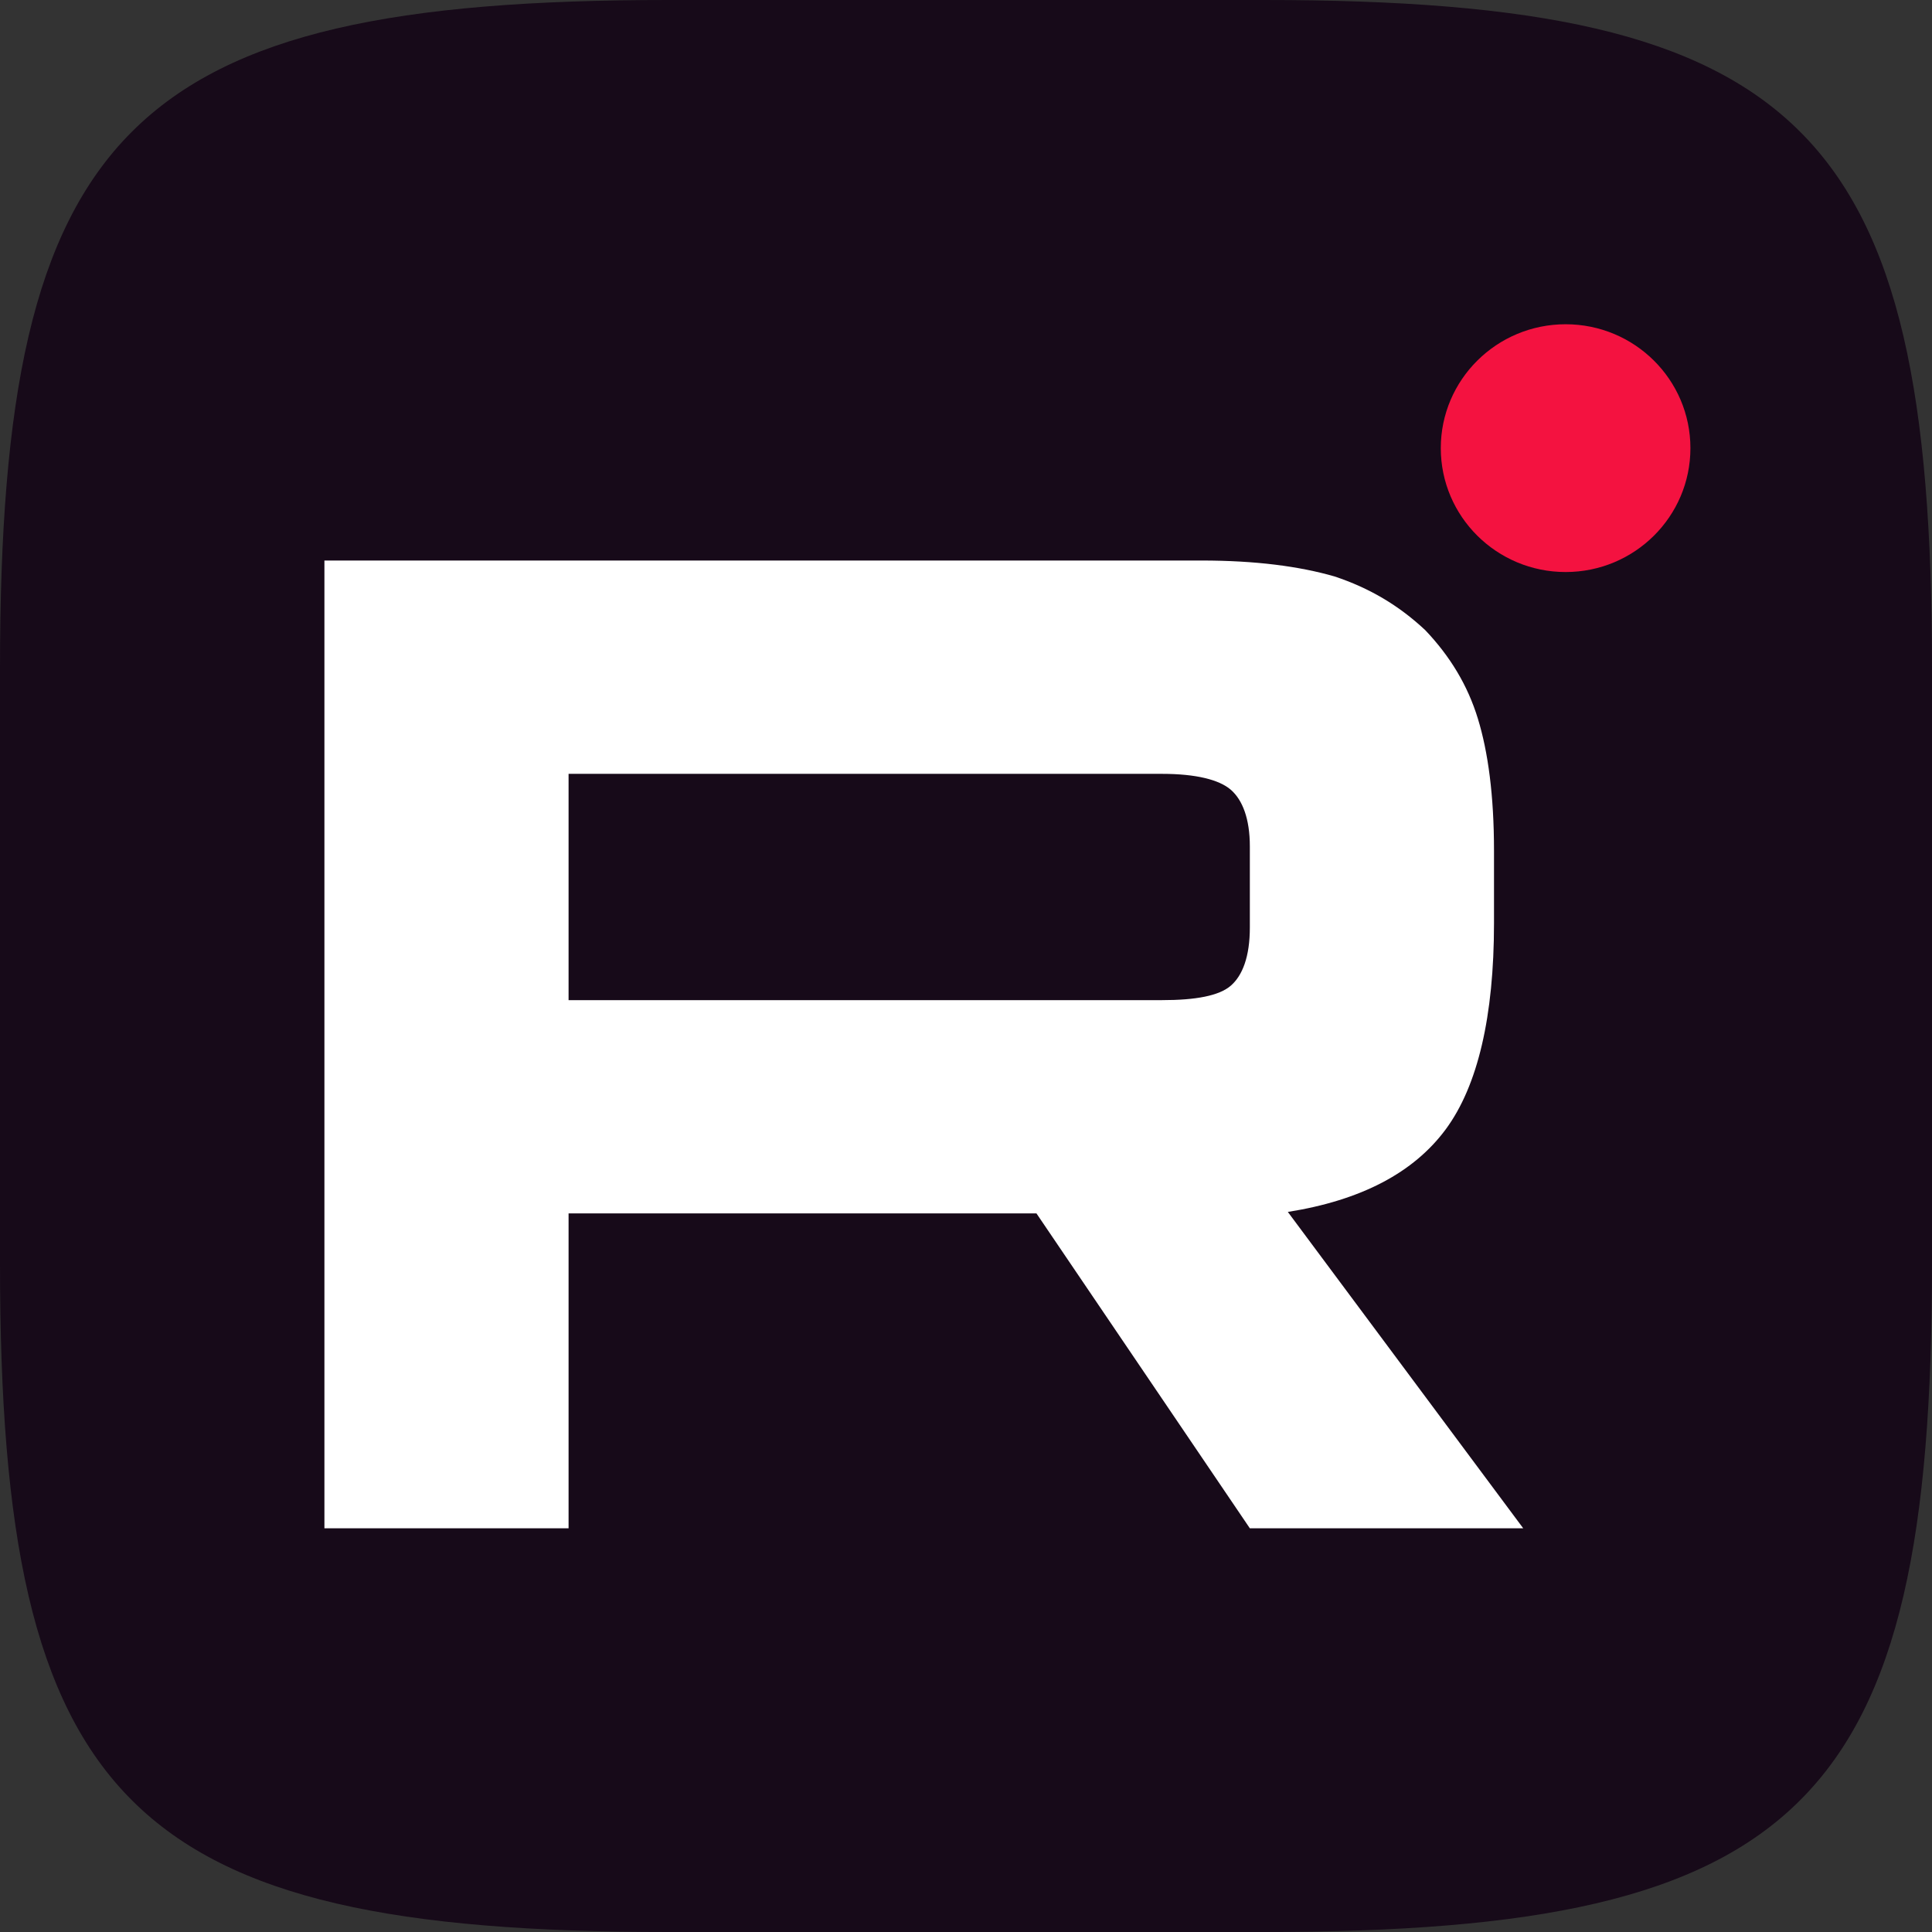
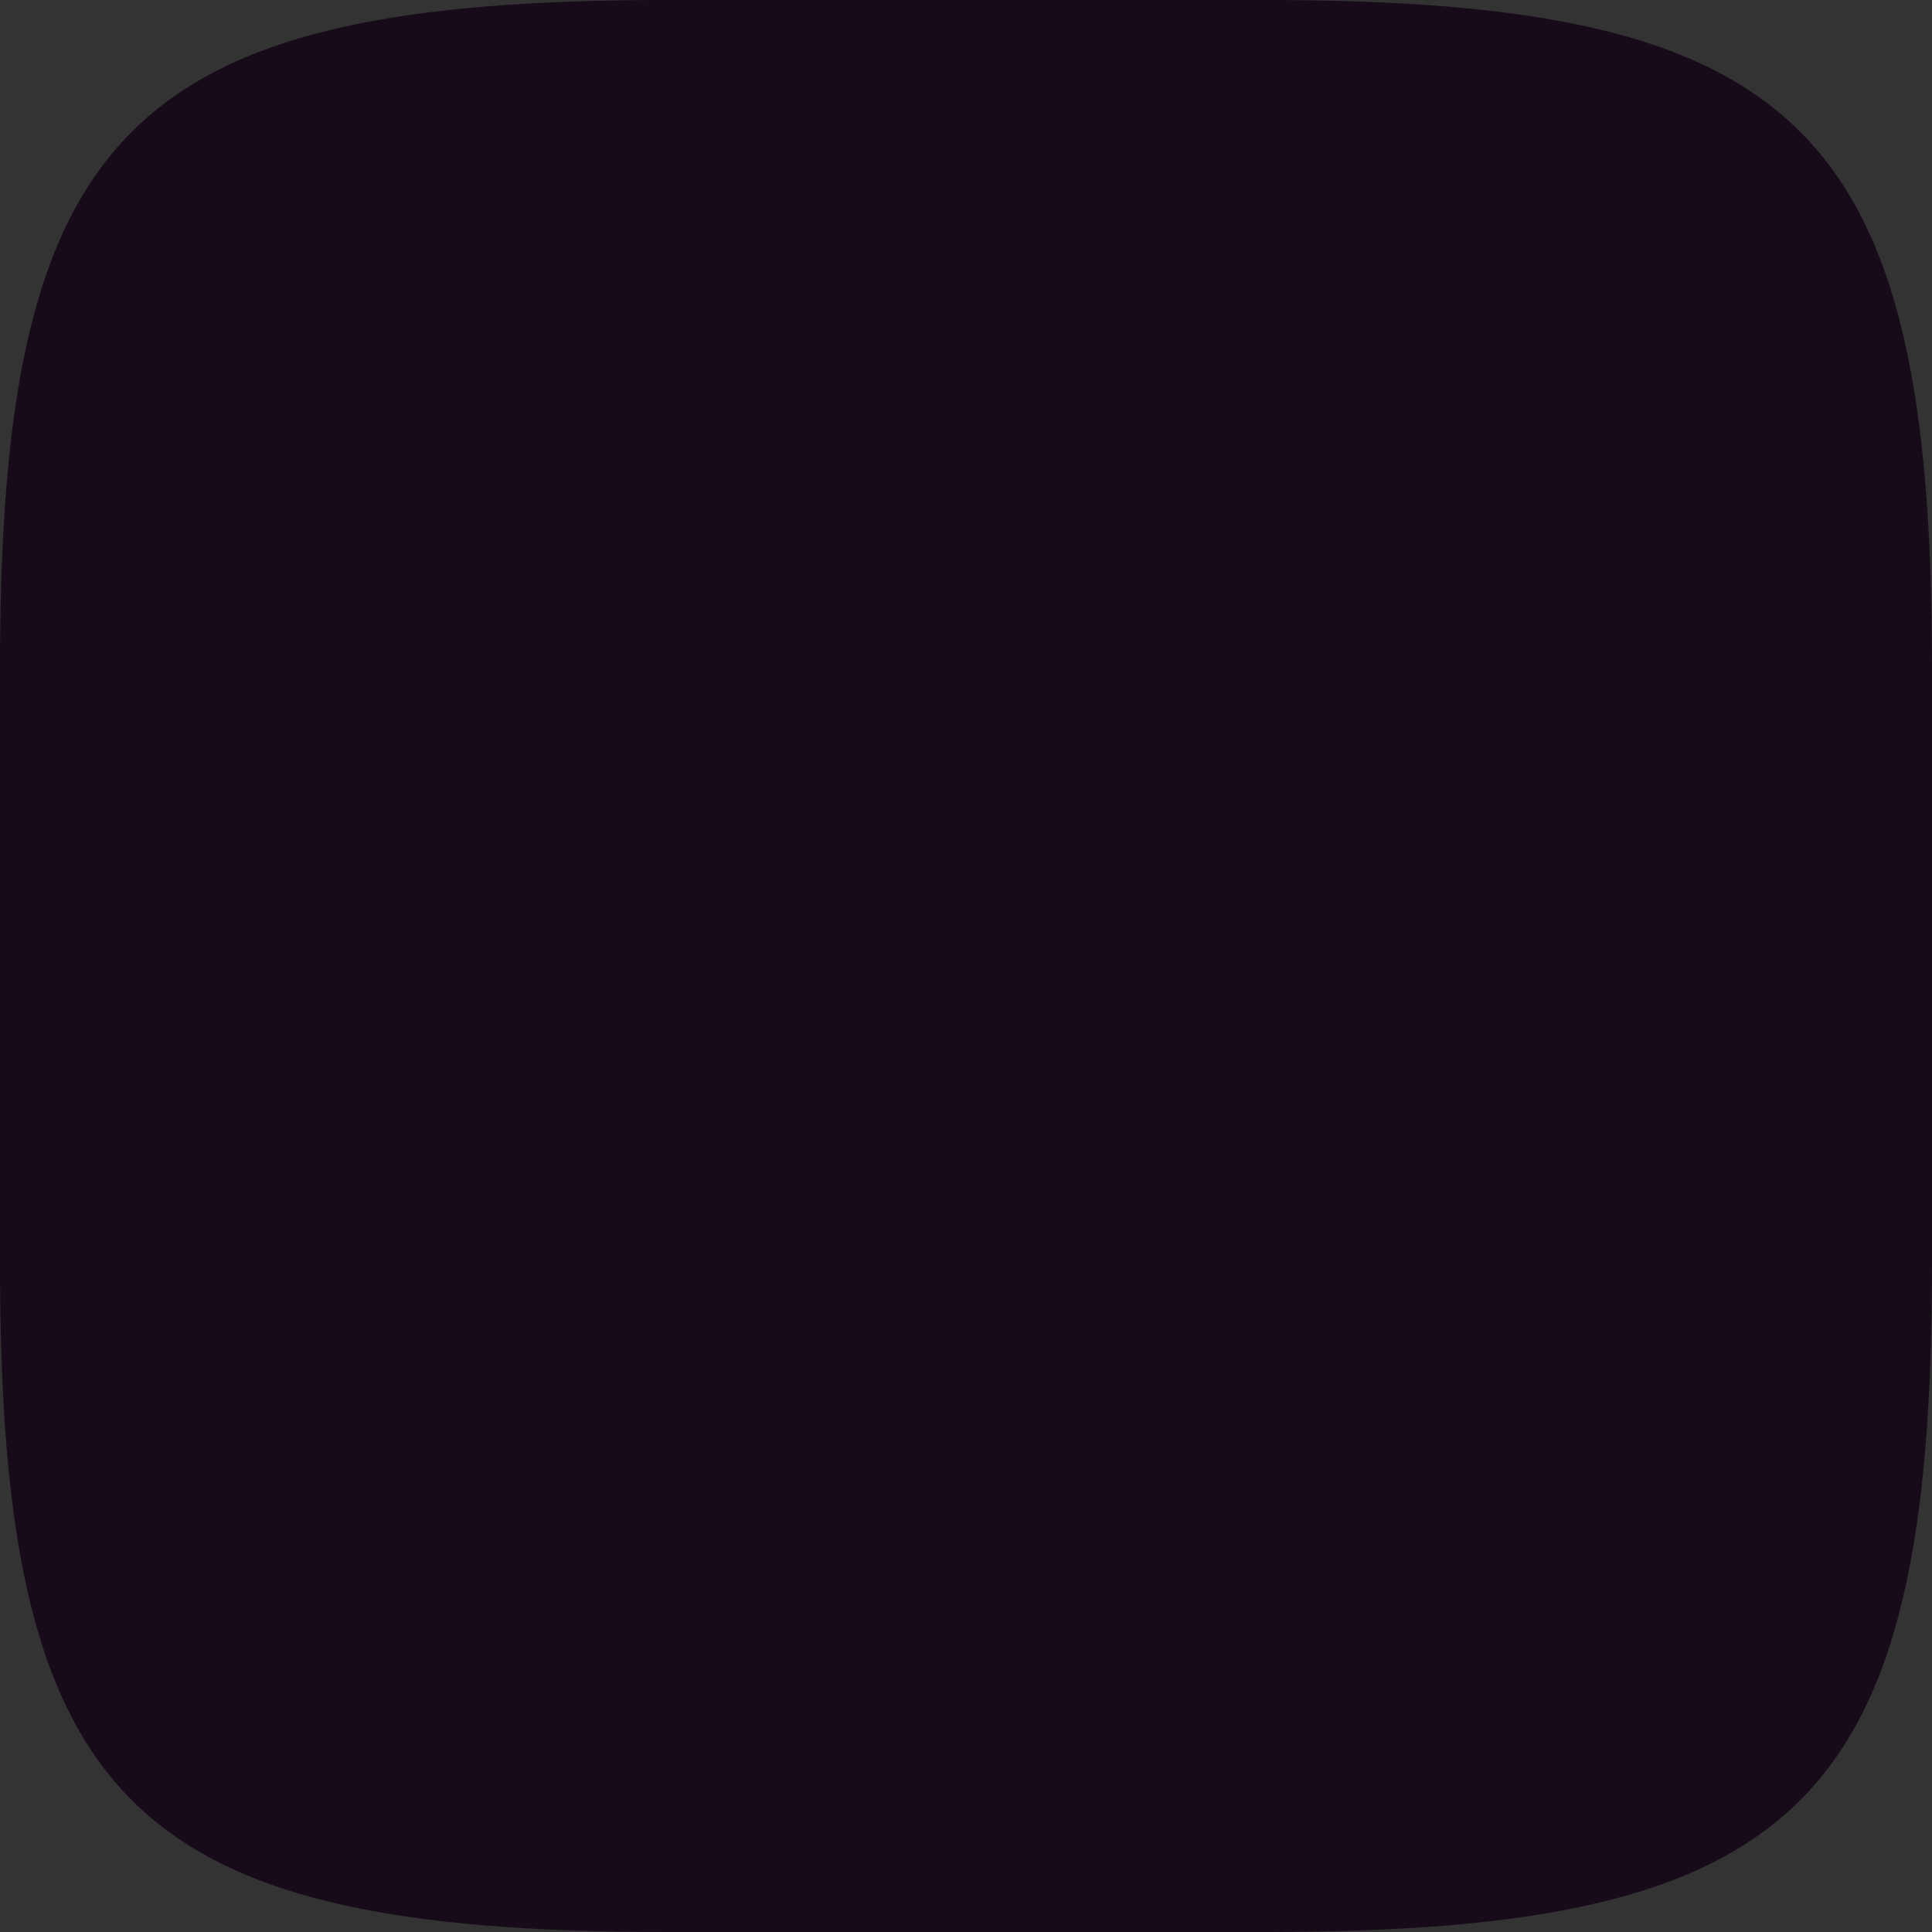
<svg xmlns="http://www.w3.org/2000/svg" width="24" height="24" viewBox="0 0 24 24" fill="none">
  <rect x="0" y="0" width="24" height="24" fill="#333333" stroke="none" />
  <path d="M15.7 0H8.3C1.6 0 0 1.6 0 8.3V15.7C0 22.4 1.6 24 8.3 24H15.7C22.4 24 24 22.4 24 15.7V8.3C24 1.6 22.4 0 15.7 0Z" fill="#170A19" />
-   <path d="M19.449 7.106C20.305 7.106 20.999 6.417 20.999 5.567C20.999 4.717 20.305 4.028 19.449 4.028C18.593 4.028 17.898 4.717 17.898 5.567C17.898 6.417 18.593 7.106 19.449 7.106Z" fill="#F41240" />
-   <path d="M14.927 6.963H4.03V18.985H7.063V15.073H12.875L15.526 18.985H18.922L15.998 15.055C16.906 14.911 17.56 14.569 17.96 14.028C18.359 13.487 18.559 12.622 18.559 11.469V10.568C18.559 9.883 18.486 9.342 18.359 8.928C18.232 8.513 18.014 8.153 17.705 7.828C17.378 7.522 17.015 7.306 16.579 7.161C16.143 7.035 15.599 6.963 14.927 6.963ZM14.436 12.424H7.063V9.613H14.436C14.854 9.613 15.145 9.685 15.29 9.811C15.435 9.937 15.526 10.171 15.526 10.514V11.523C15.526 11.883 15.435 12.118 15.29 12.244C15.145 12.37 14.854 12.424 14.436 12.424Z" fill="white" />
</svg>